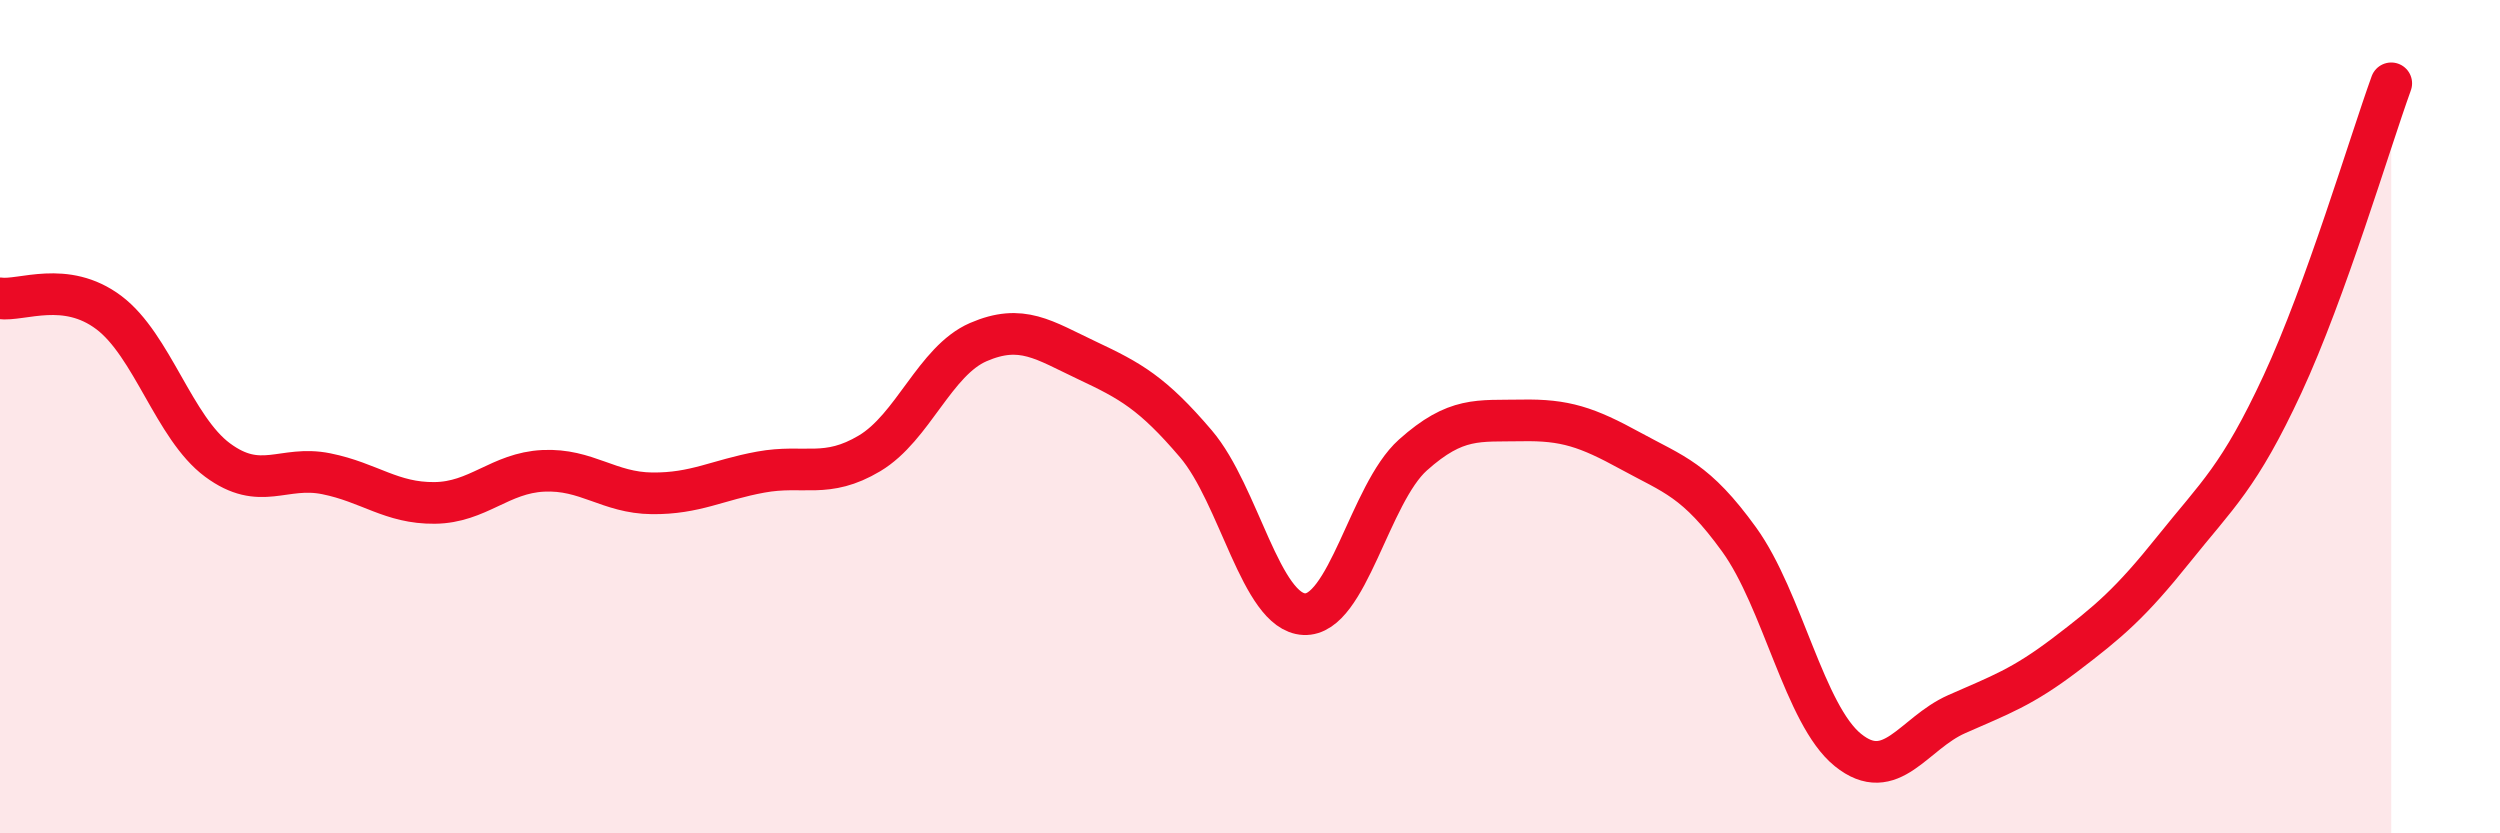
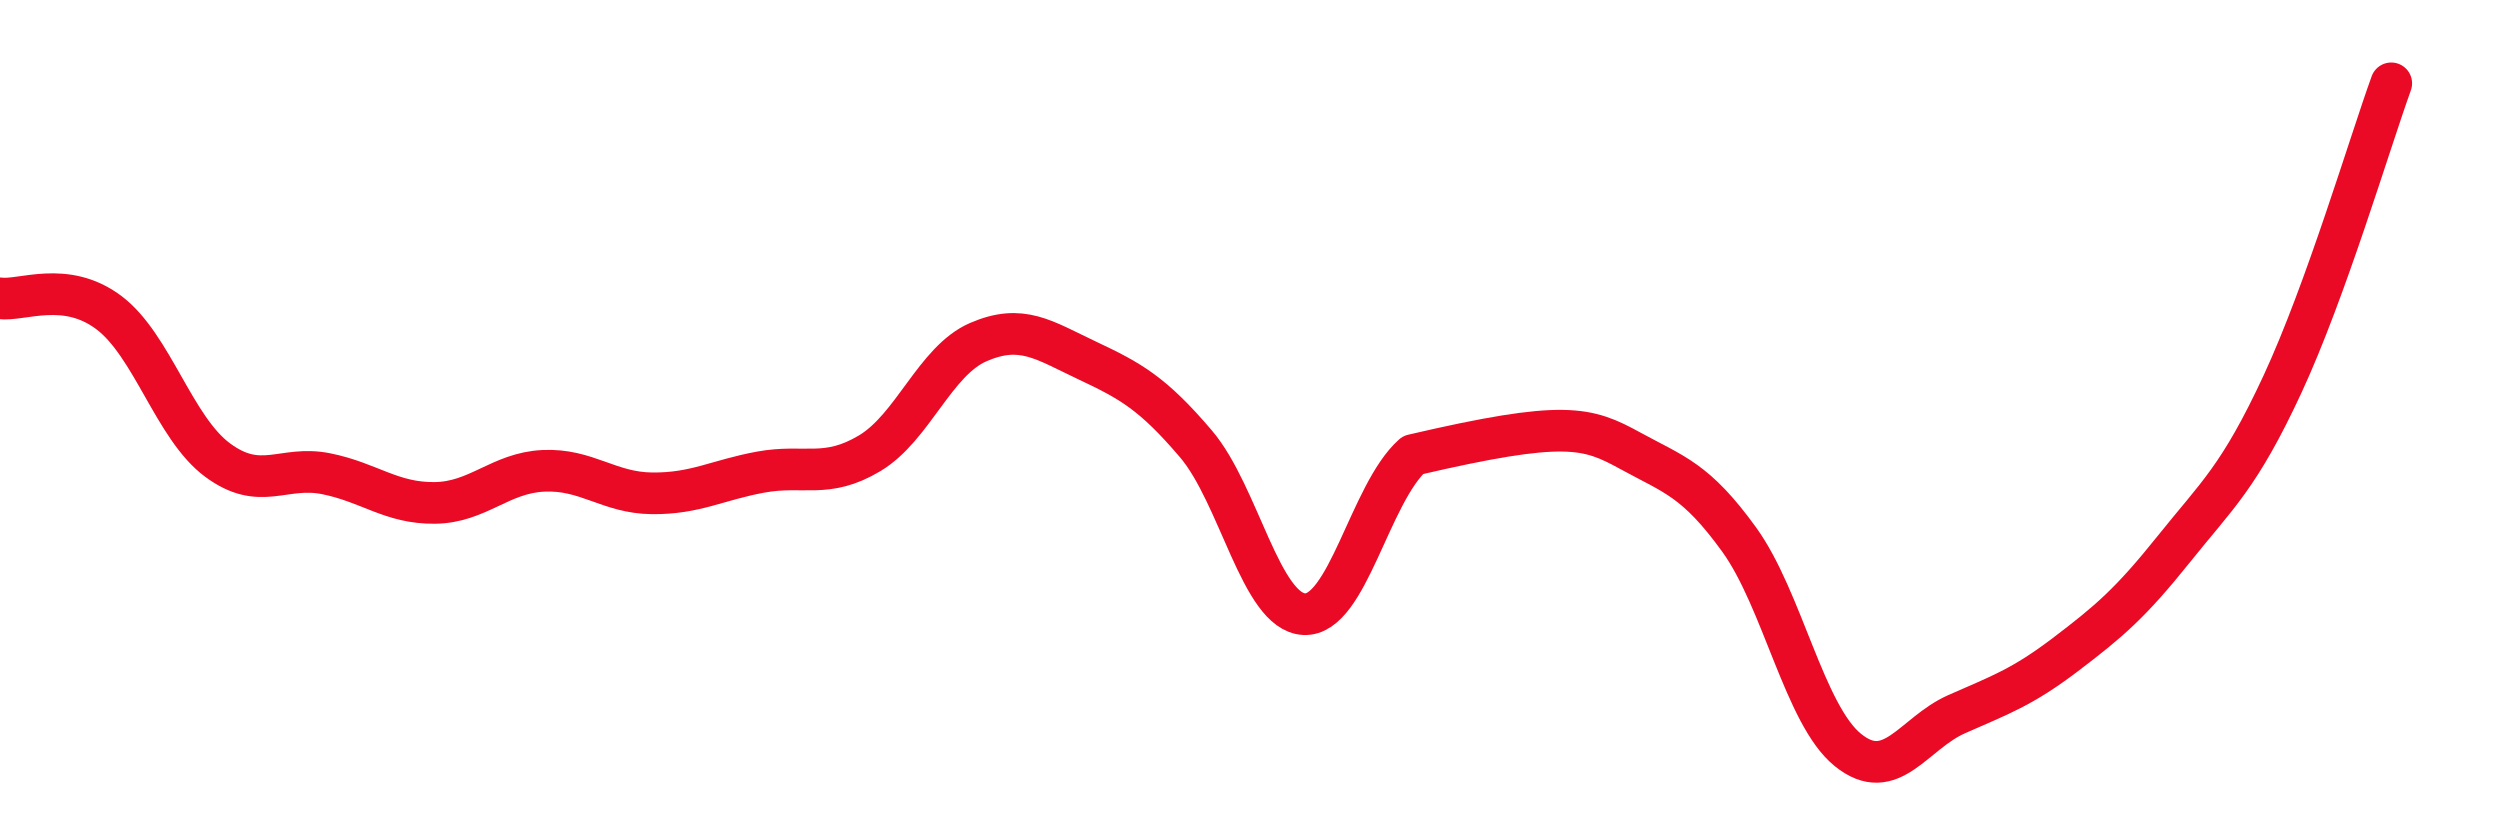
<svg xmlns="http://www.w3.org/2000/svg" width="60" height="20" viewBox="0 0 60 20">
-   <path d="M 0,7.16 C 0.52,7.23 1.57,6.72 2.61,7.5 C 3.65,8.28 4.18,10.27 5.22,11.04 C 6.26,11.81 6.79,11.16 7.83,11.37 C 8.87,11.58 9.39,12.08 10.43,12.07 C 11.47,12.06 12,11.35 13.04,11.3 C 14.08,11.25 14.61,11.83 15.65,11.84 C 16.69,11.85 17.22,11.52 18.26,11.33 C 19.3,11.14 19.83,11.5 20.87,10.88 C 21.91,10.26 22.44,8.66 23.48,8.21 C 24.52,7.76 25.05,8.16 26.09,8.65 C 27.13,9.14 27.66,9.43 28.7,10.65 C 29.74,11.87 30.26,14.69 31.3,14.74 C 32.34,14.79 32.87,11.85 33.91,10.92 C 34.95,9.99 35.48,10.11 36.52,10.09 C 37.56,10.07 38.09,10.25 39.13,10.82 C 40.17,11.39 40.7,11.51 41.74,12.95 C 42.78,14.39 43.31,17.16 44.35,18 C 45.39,18.84 45.92,17.6 46.96,17.14 C 48,16.68 48.53,16.5 49.57,15.71 C 50.61,14.92 51.13,14.48 52.17,13.18 C 53.21,11.88 53.74,11.46 54.78,9.22 C 55.82,6.98 56.87,3.44 57.39,2L57.39 20L0 20Z" fill="#EB0A25" opacity="0.1" stroke-linecap="round" stroke-linejoin="round" />
-   <path d="M 0,7.16 C 0.52,7.23 1.57,6.72 2.61,7.5 C 3.65,8.28 4.18,10.27 5.22,11.04 C 6.26,11.81 6.79,11.16 7.83,11.37 C 8.87,11.58 9.39,12.08 10.43,12.07 C 11.47,12.06 12,11.35 13.04,11.3 C 14.08,11.25 14.61,11.83 15.65,11.84 C 16.69,11.85 17.22,11.52 18.26,11.33 C 19.3,11.14 19.83,11.5 20.87,10.88 C 21.91,10.26 22.44,8.66 23.48,8.21 C 24.52,7.76 25.05,8.16 26.09,8.65 C 27.13,9.14 27.66,9.43 28.7,10.65 C 29.74,11.87 30.26,14.69 31.3,14.74 C 32.34,14.79 32.87,11.85 33.91,10.92 C 34.95,9.99 35.48,10.11 36.52,10.09 C 37.56,10.07 38.09,10.25 39.13,10.82 C 40.17,11.39 40.7,11.51 41.74,12.95 C 42.78,14.39 43.31,17.16 44.35,18 C 45.39,18.84 45.92,17.6 46.96,17.14 C 48,16.68 48.53,16.5 49.57,15.71 C 50.61,14.92 51.13,14.48 52.17,13.18 C 53.21,11.88 53.74,11.46 54.78,9.22 C 55.82,6.98 56.87,3.44 57.39,2" stroke="#EB0A25" stroke-width="1" fill="none" stroke-linecap="round" stroke-linejoin="round" />
+   <path d="M 0,7.16 C 0.52,7.23 1.57,6.72 2.61,7.5 C 3.65,8.28 4.18,10.27 5.22,11.04 C 6.26,11.81 6.79,11.16 7.83,11.37 C 8.87,11.58 9.39,12.08 10.43,12.07 C 11.47,12.06 12,11.35 13.04,11.3 C 14.08,11.25 14.61,11.83 15.65,11.84 C 16.69,11.85 17.22,11.52 18.26,11.33 C 19.3,11.14 19.83,11.5 20.87,10.88 C 21.91,10.26 22.44,8.66 23.48,8.21 C 24.52,7.76 25.05,8.16 26.09,8.65 C 27.13,9.14 27.66,9.43 28.7,10.65 C 29.74,11.87 30.26,14.69 31.3,14.74 C 32.34,14.79 32.87,11.85 33.91,10.92 C 37.56,10.07 38.09,10.25 39.13,10.82 C 40.17,11.39 40.7,11.51 41.74,12.95 C 42.78,14.39 43.31,17.16 44.35,18 C 45.39,18.84 45.92,17.6 46.96,17.14 C 48,16.68 48.53,16.5 49.57,15.71 C 50.61,14.92 51.13,14.48 52.17,13.18 C 53.21,11.88 53.74,11.46 54.78,9.22 C 55.82,6.98 56.87,3.44 57.39,2" stroke="#EB0A25" stroke-width="1" fill="none" stroke-linecap="round" stroke-linejoin="round" />
</svg>